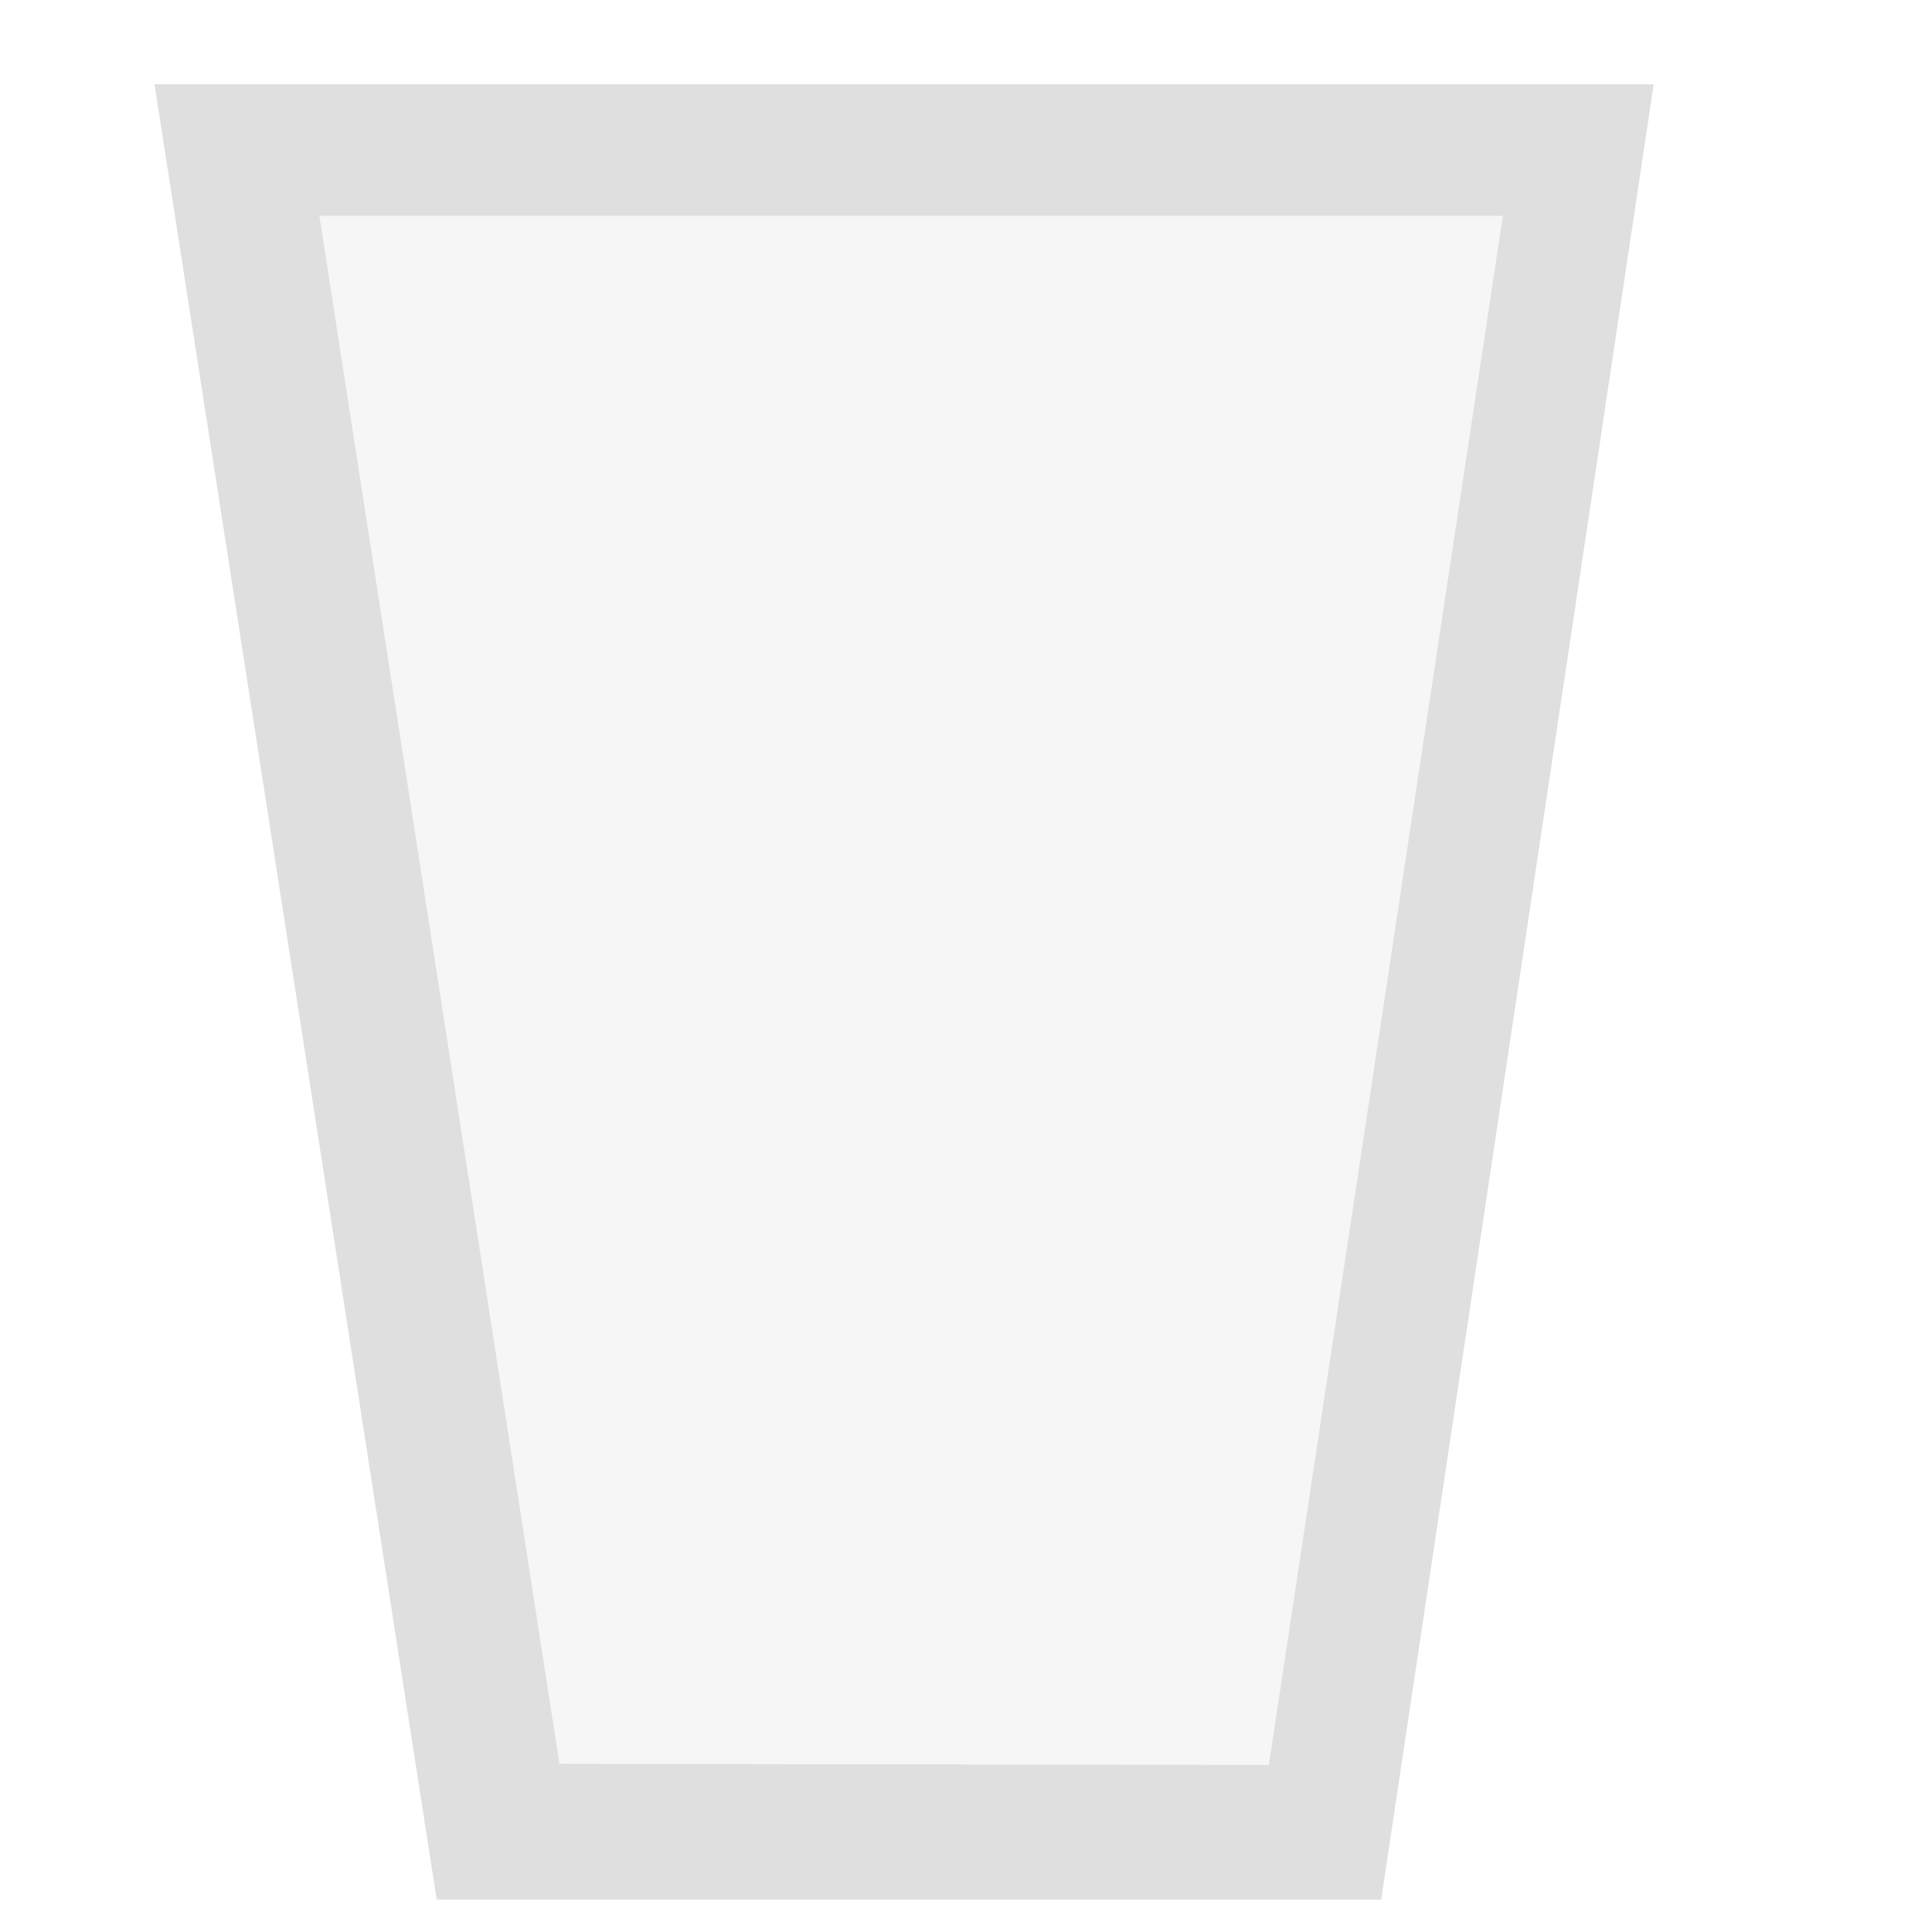
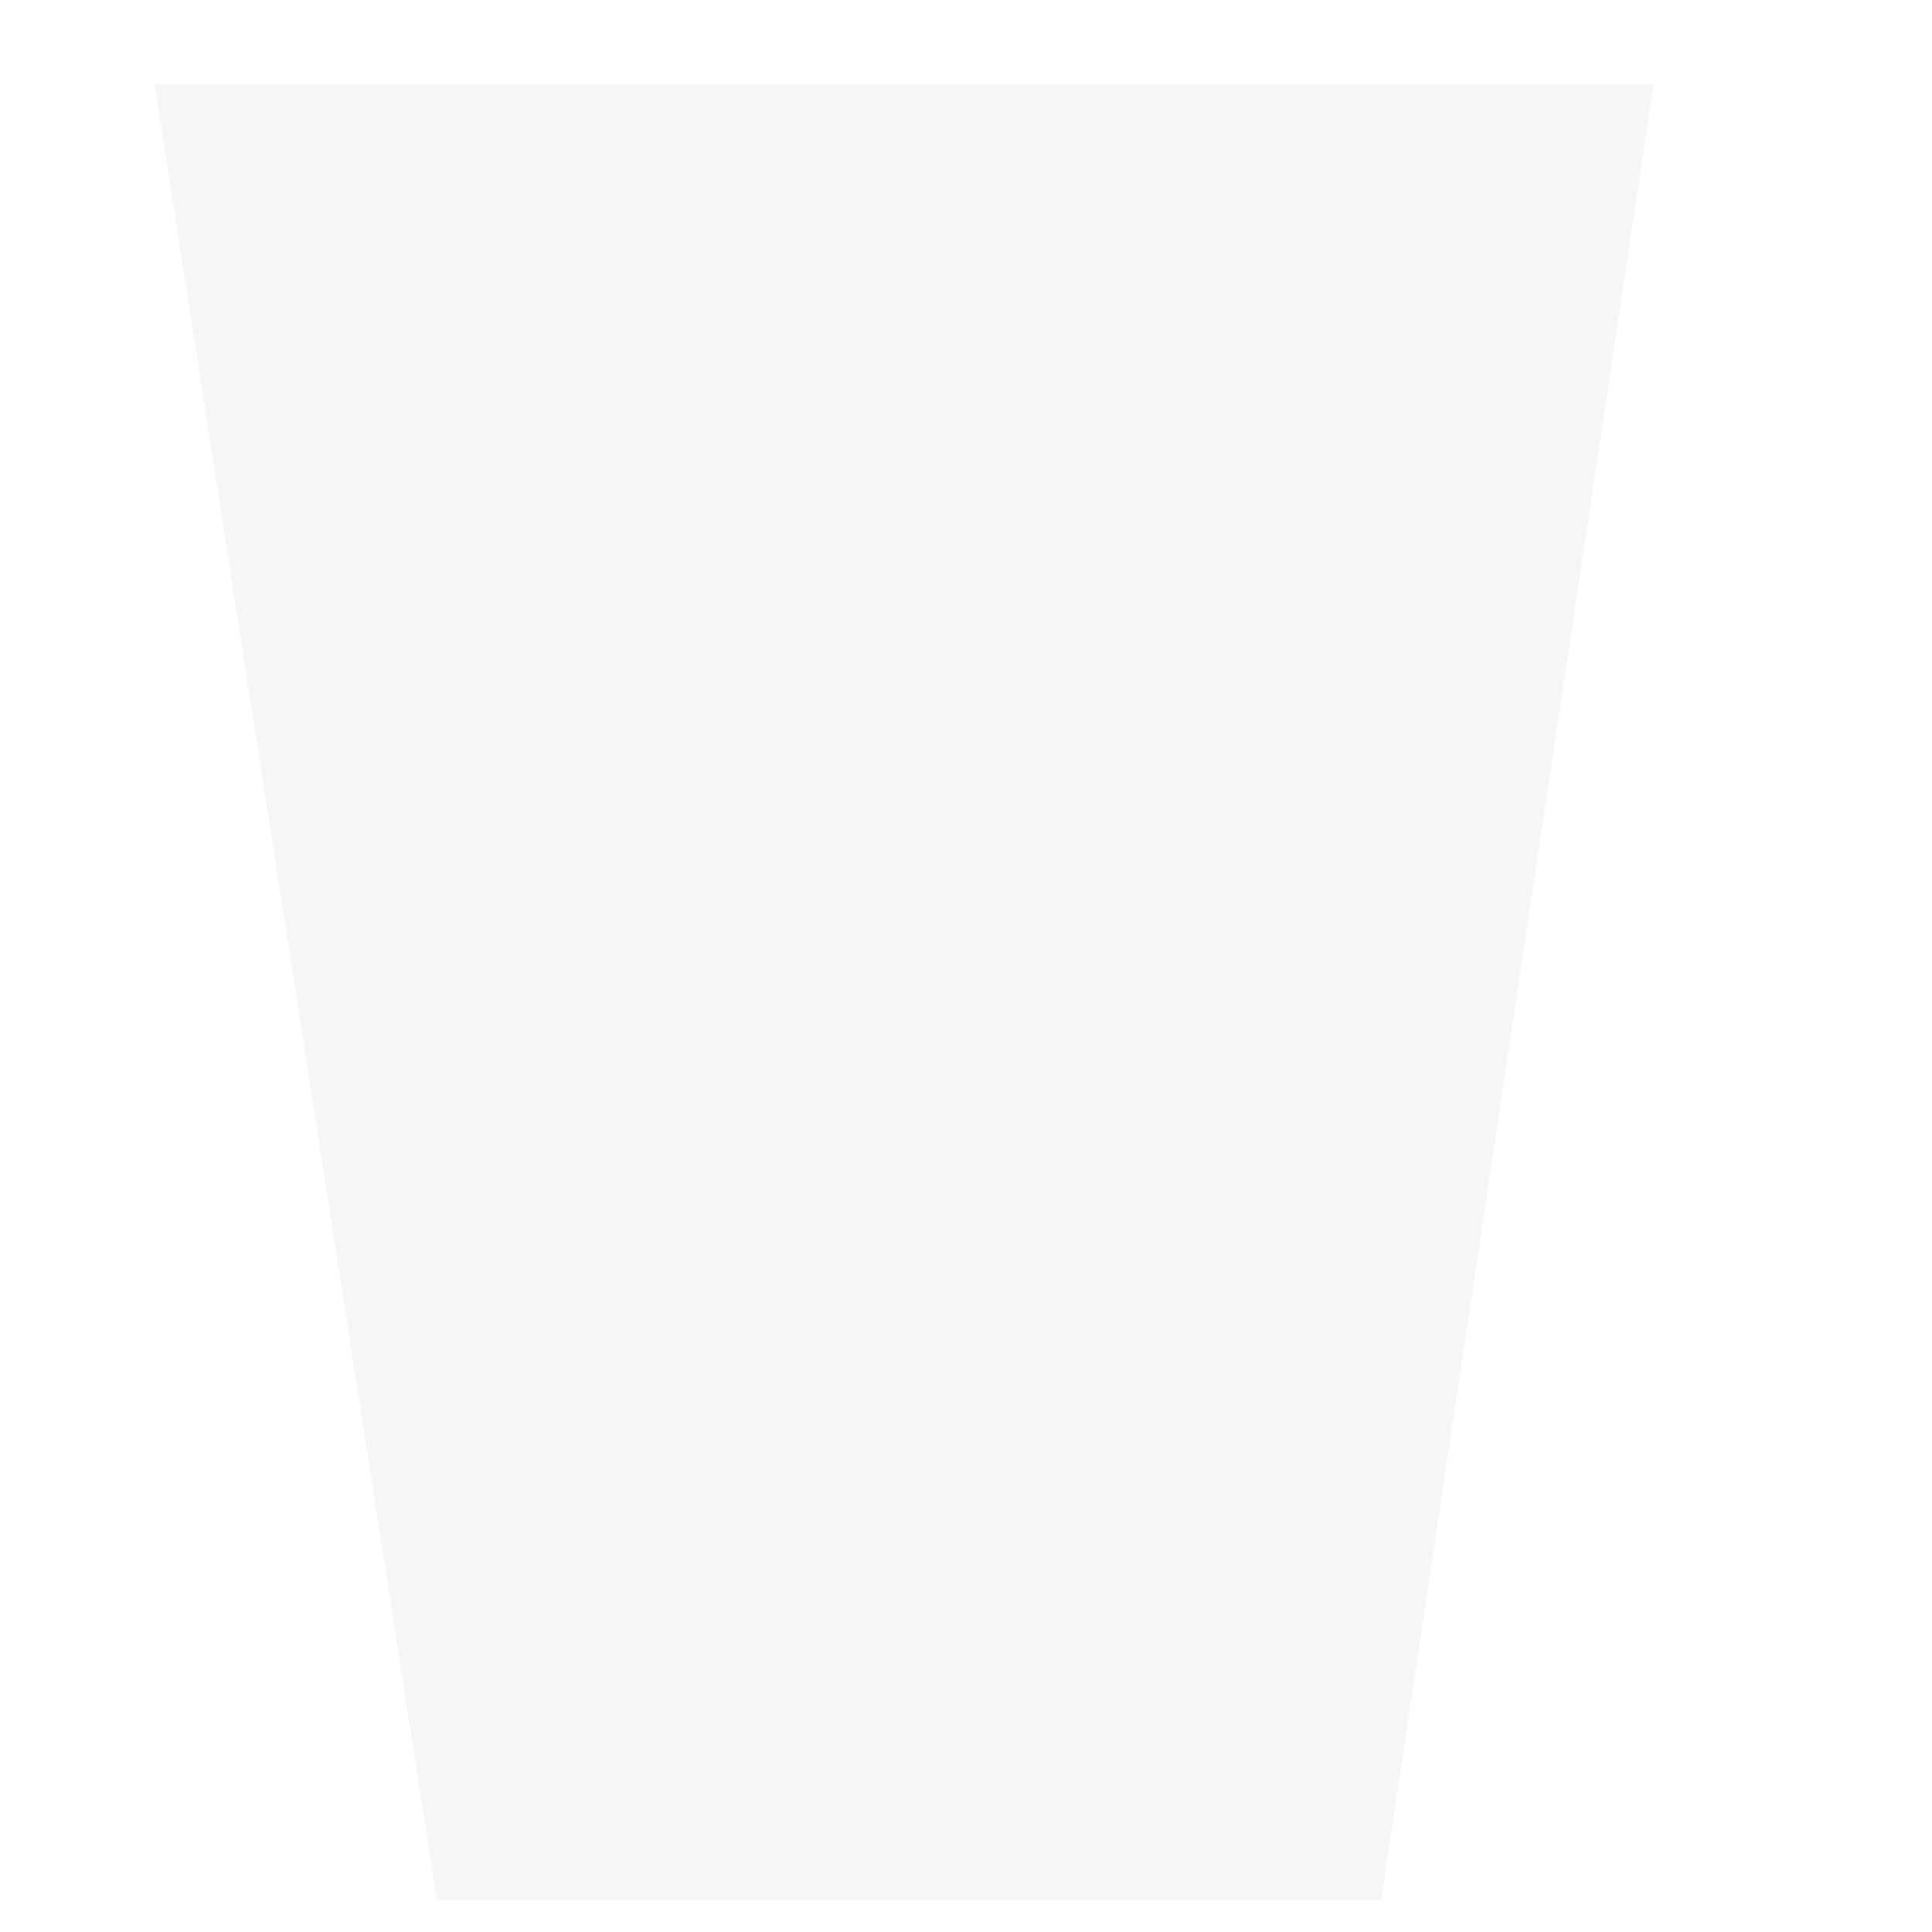
<svg xmlns="http://www.w3.org/2000/svg" width="100%" height="100%" viewBox="0 0 16 16">
  <defs>
    <style id="current-color-scheme" type="text/css">
   .ColorScheme-Text { color:#dfdfdf; } .ColorScheme-Highlight { color:#4285f4; } .ColorScheme-NeutralText { color:#ff9800; } .ColorScheme-PositiveText { color:#4caf50; } .ColorScheme-NegativeText { color:#f44336; }
  </style>
  </defs>
  <path style="opacity:0.3;fill:currentColor" class="ColorScheme-Text" d="m13.695.698-2.257 15.034h-7.821l-2.337-15.034z" />
-   <path style="fill:currentColor" class="ColorScheme-Text" d="m13.695.698-2.257 15.034h-7.821l-2.337-15.034zm-1.249 1.09h-9.801l1.988 12.819 5.875.01z" />
</svg>